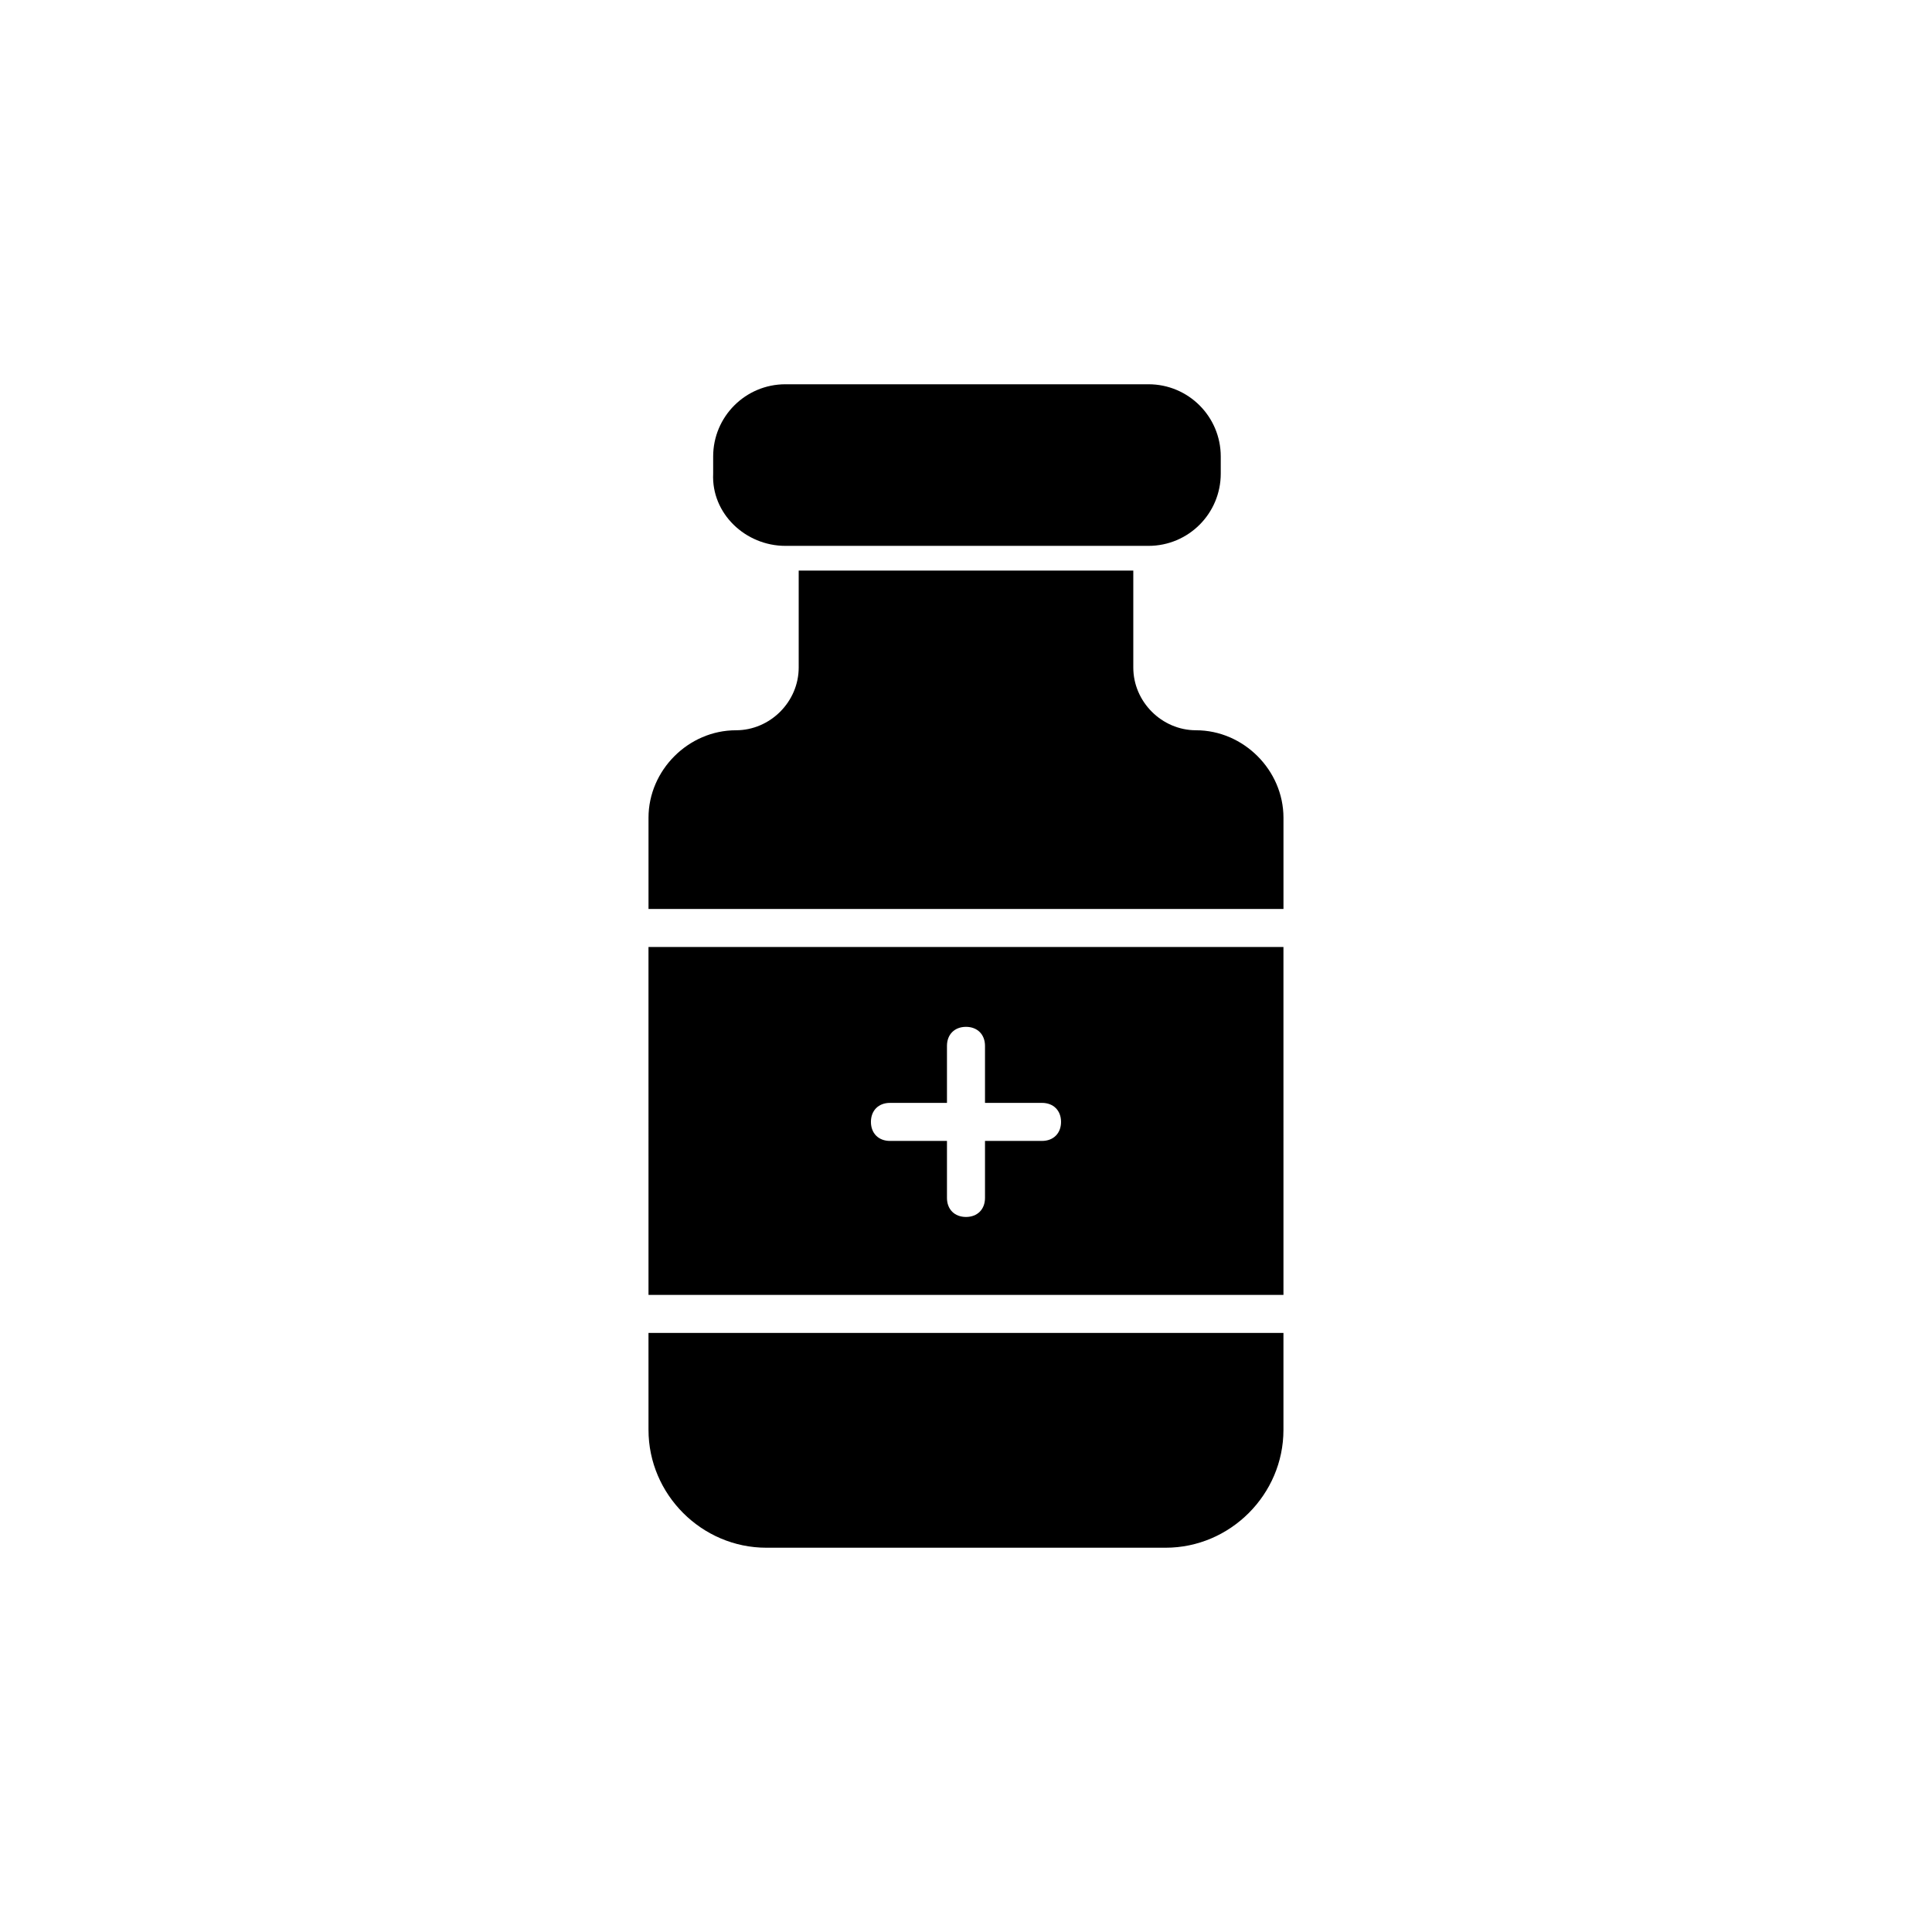
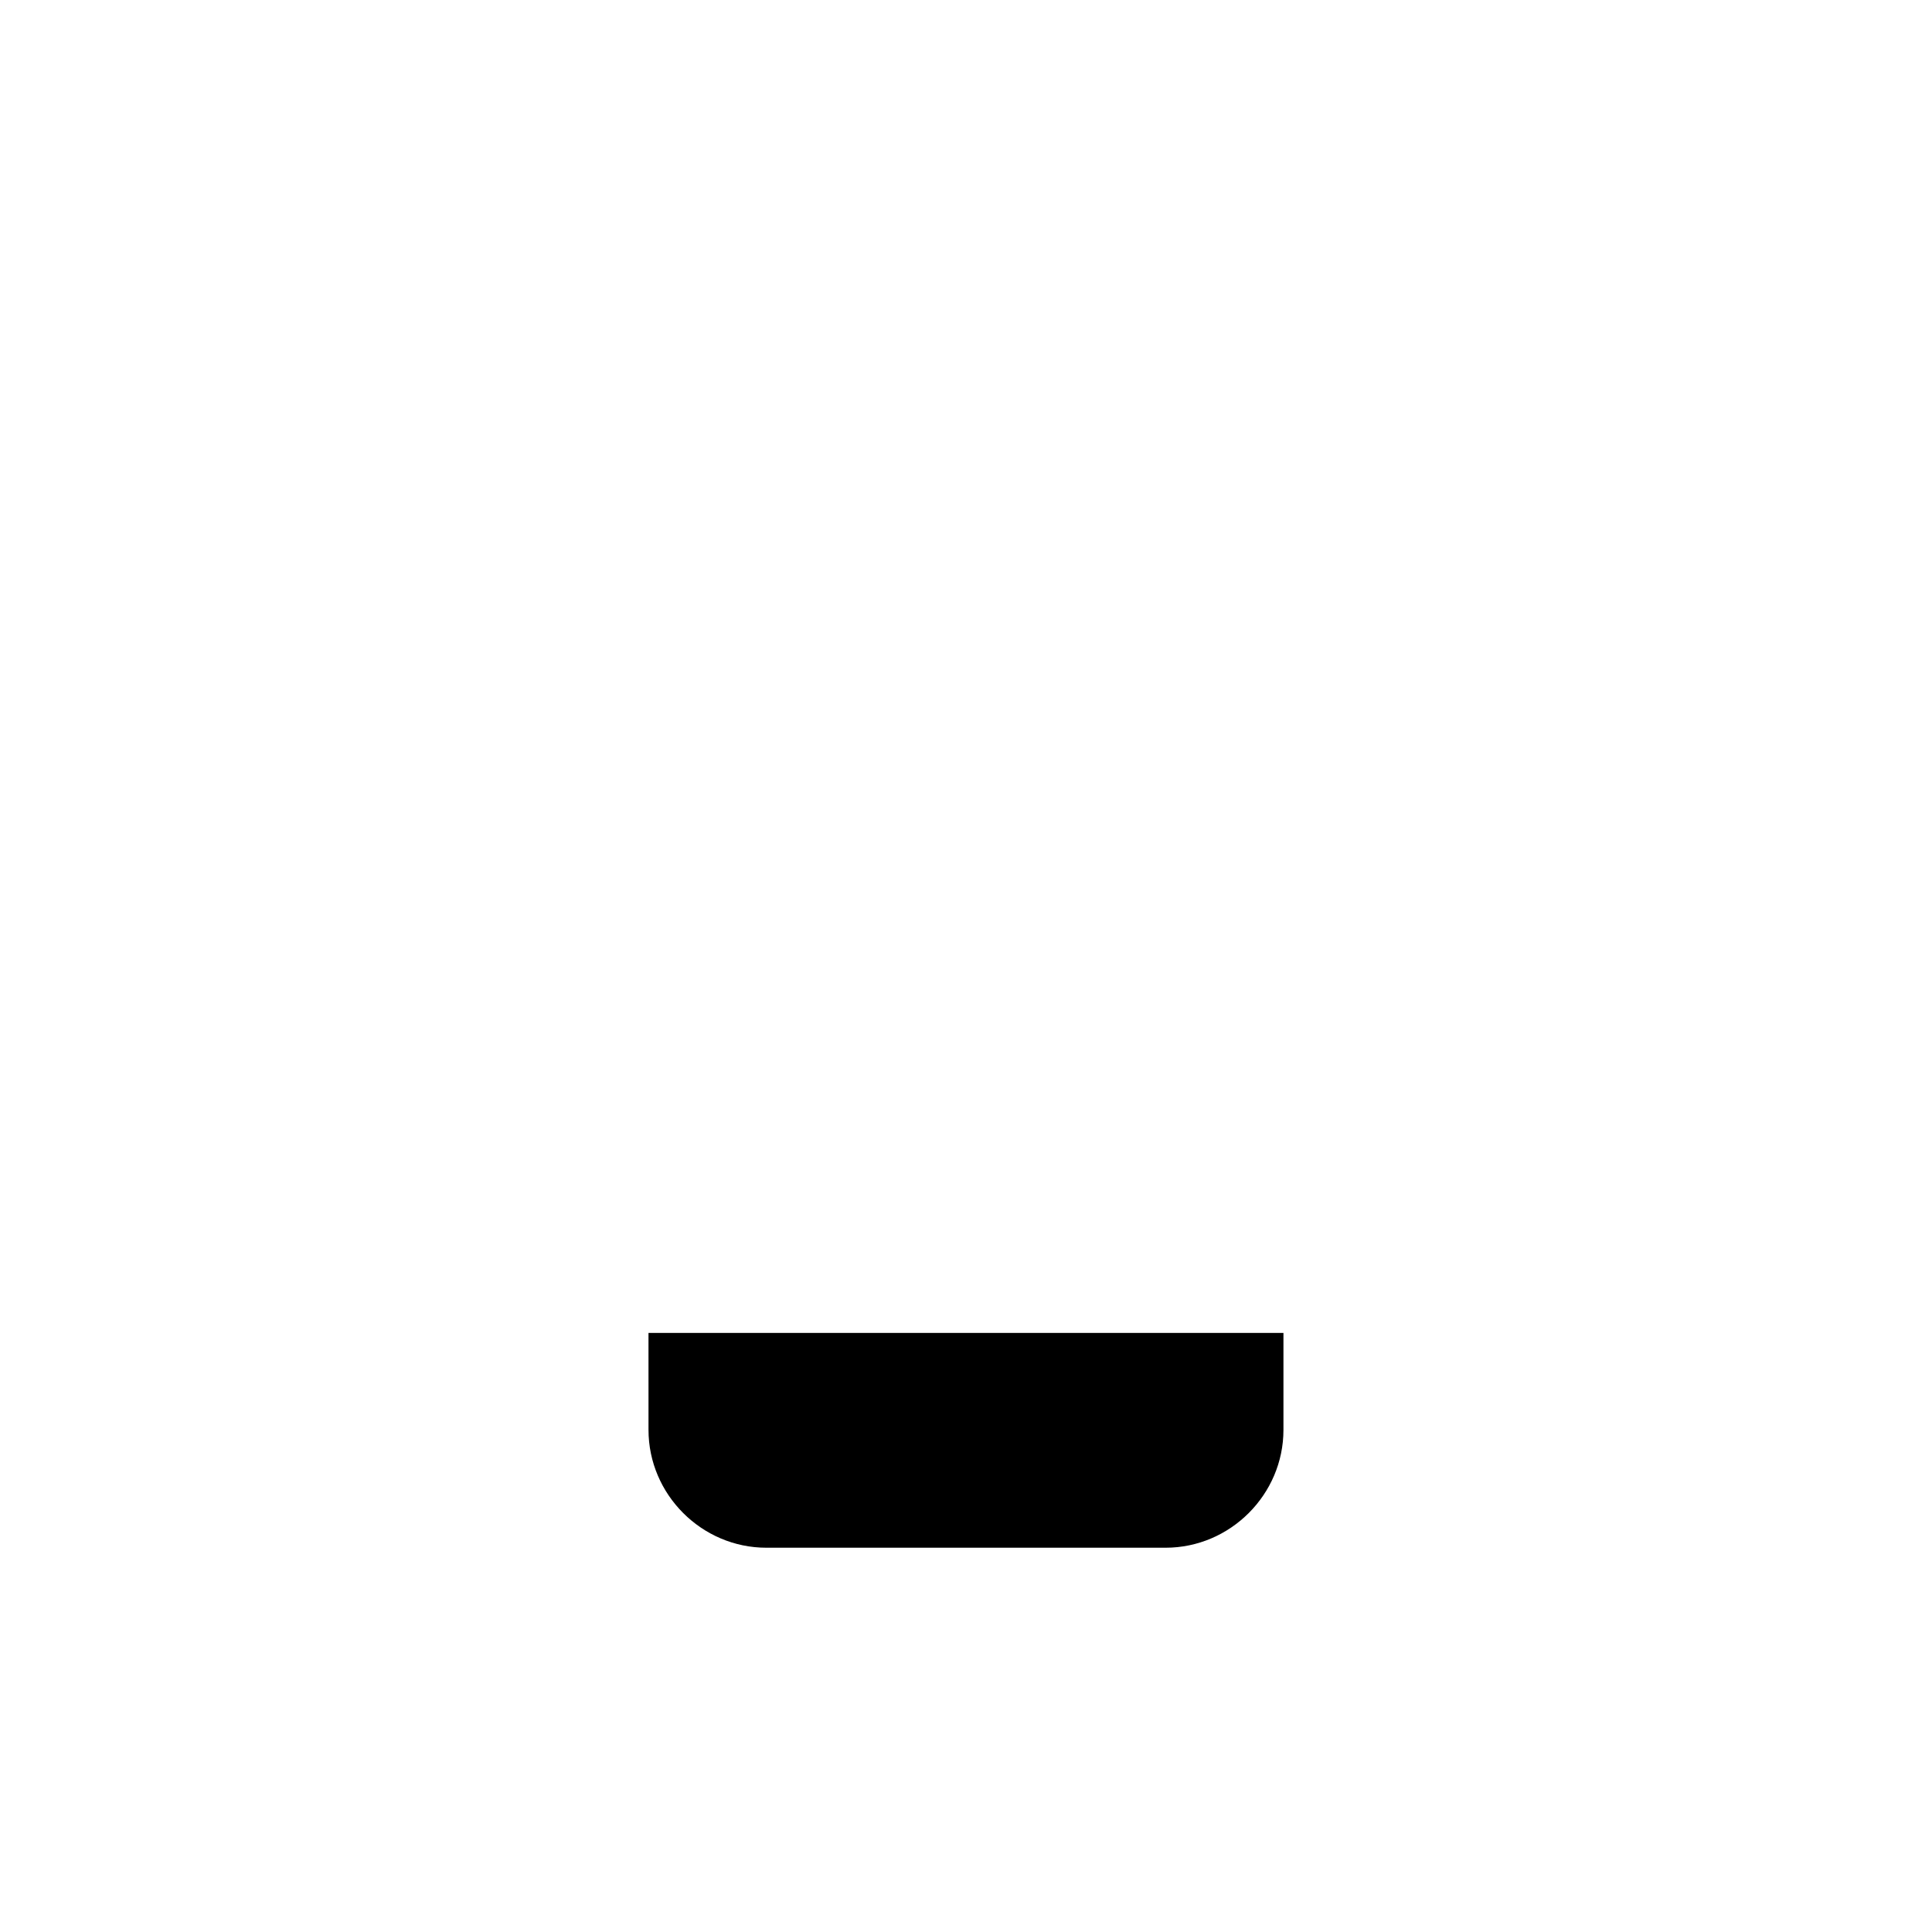
<svg xmlns="http://www.w3.org/2000/svg" fill="#000000" width="800px" height="800px" version="1.1" viewBox="144 144 512 512">
  <g>
-     <path d="m352.14 288.66h96.227c10.578 0 19.145-8.566 19.145-19.145v-4.535c0-10.578-8.566-19.145-19.145-19.145h-96.227c-10.578 0-19.145 8.566-19.145 19.145v4.535c-0.504 10.582 8.562 19.145 19.145 19.145z" />
-     <path d="m315.86 487.16h168.27l-0.004-92.195h-168.27zm63.984-50.883h15.113v-15.113c0-3.023 2.016-5.039 5.039-5.039s5.039 2.016 5.039 5.039v15.113h15.113c3.023 0 5.039 2.016 5.039 5.039s-2.016 5.039-5.039 5.039h-15.113v15.113c0 3.023-2.016 5.039-5.039 5.039s-5.039-2.016-5.039-5.039v-15.113h-15.113c-3.023 0-5.039-2.016-5.039-5.039s2.016-5.039 5.039-5.039z" />
-     <path d="m460.96 337.53c-9.07 0-16.625-7.559-16.625-16.625v-25.695h-88.672v25.695c0 9.07-7.559 16.625-16.625 16.625-12.594 0-23.176 10.578-23.176 23.176v24.18h168.27v-24.184c-0.004-12.594-10.582-23.172-23.176-23.172z" />
    <path d="m315.86 522.93c0 17.129 14.105 31.234 31.234 31.234h105.8c17.129 0 31.234-14.105 31.234-31.234v-25.695h-168.27z" />
  </g>
</svg>